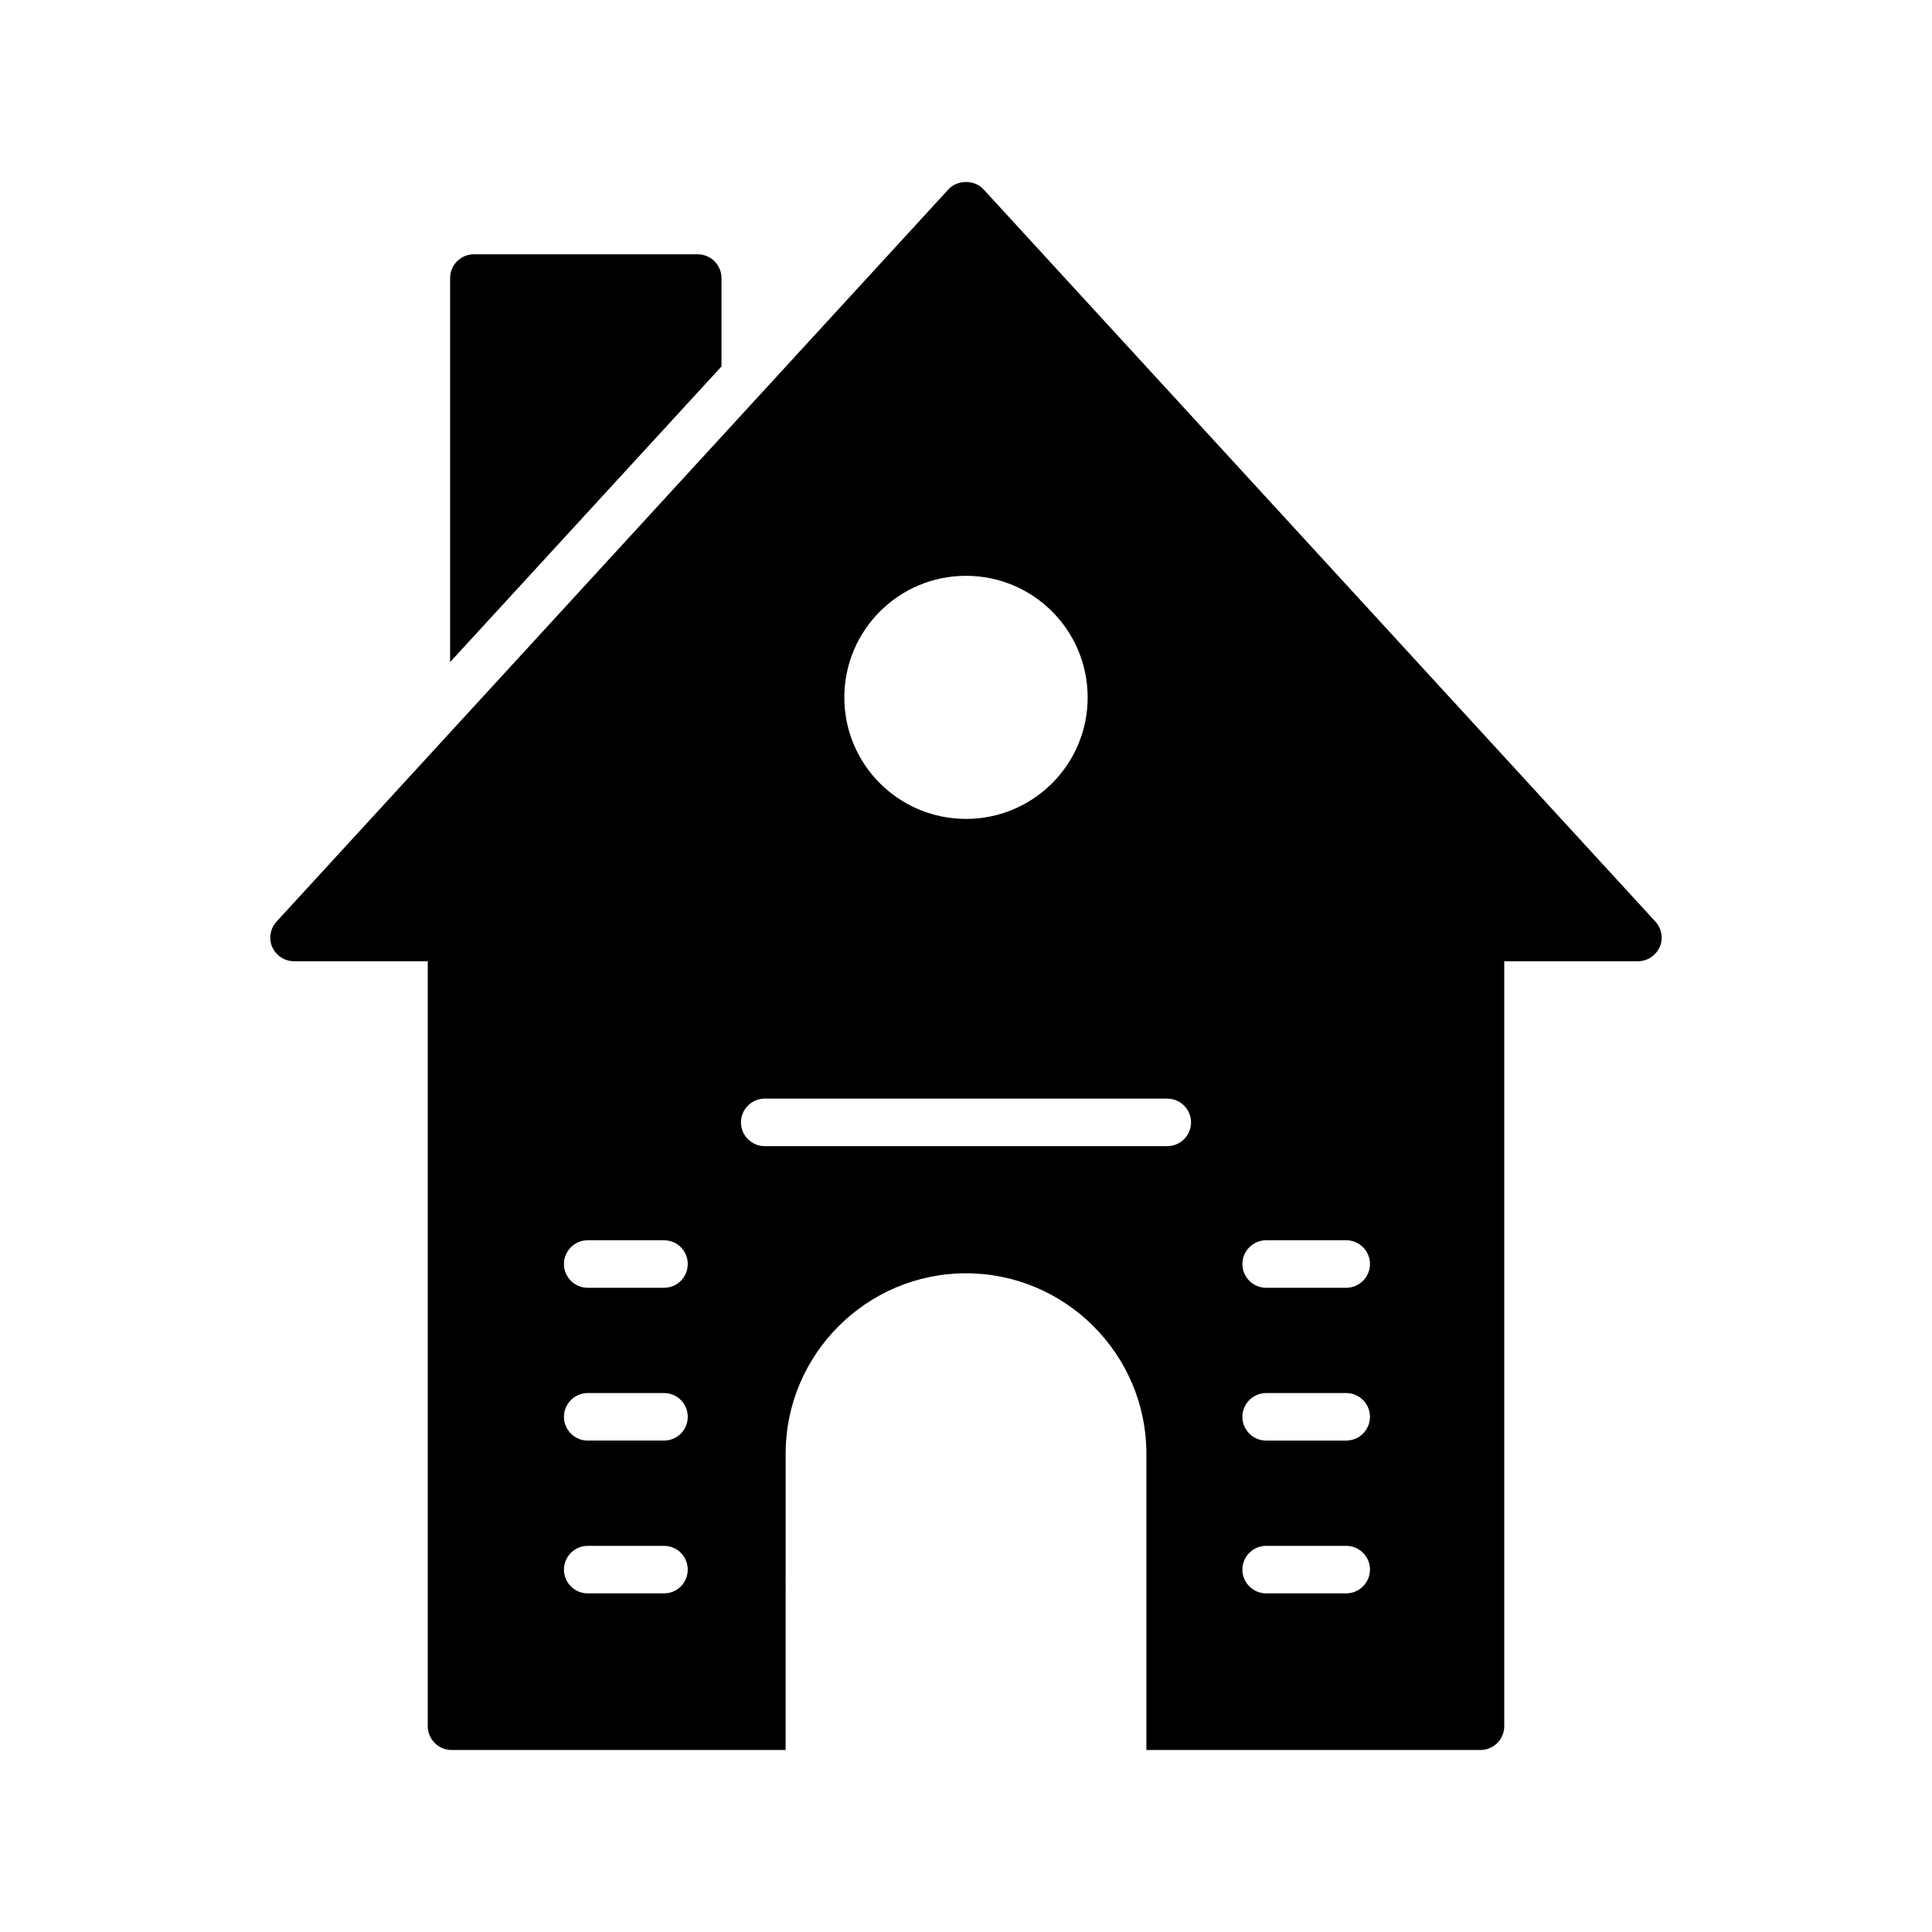
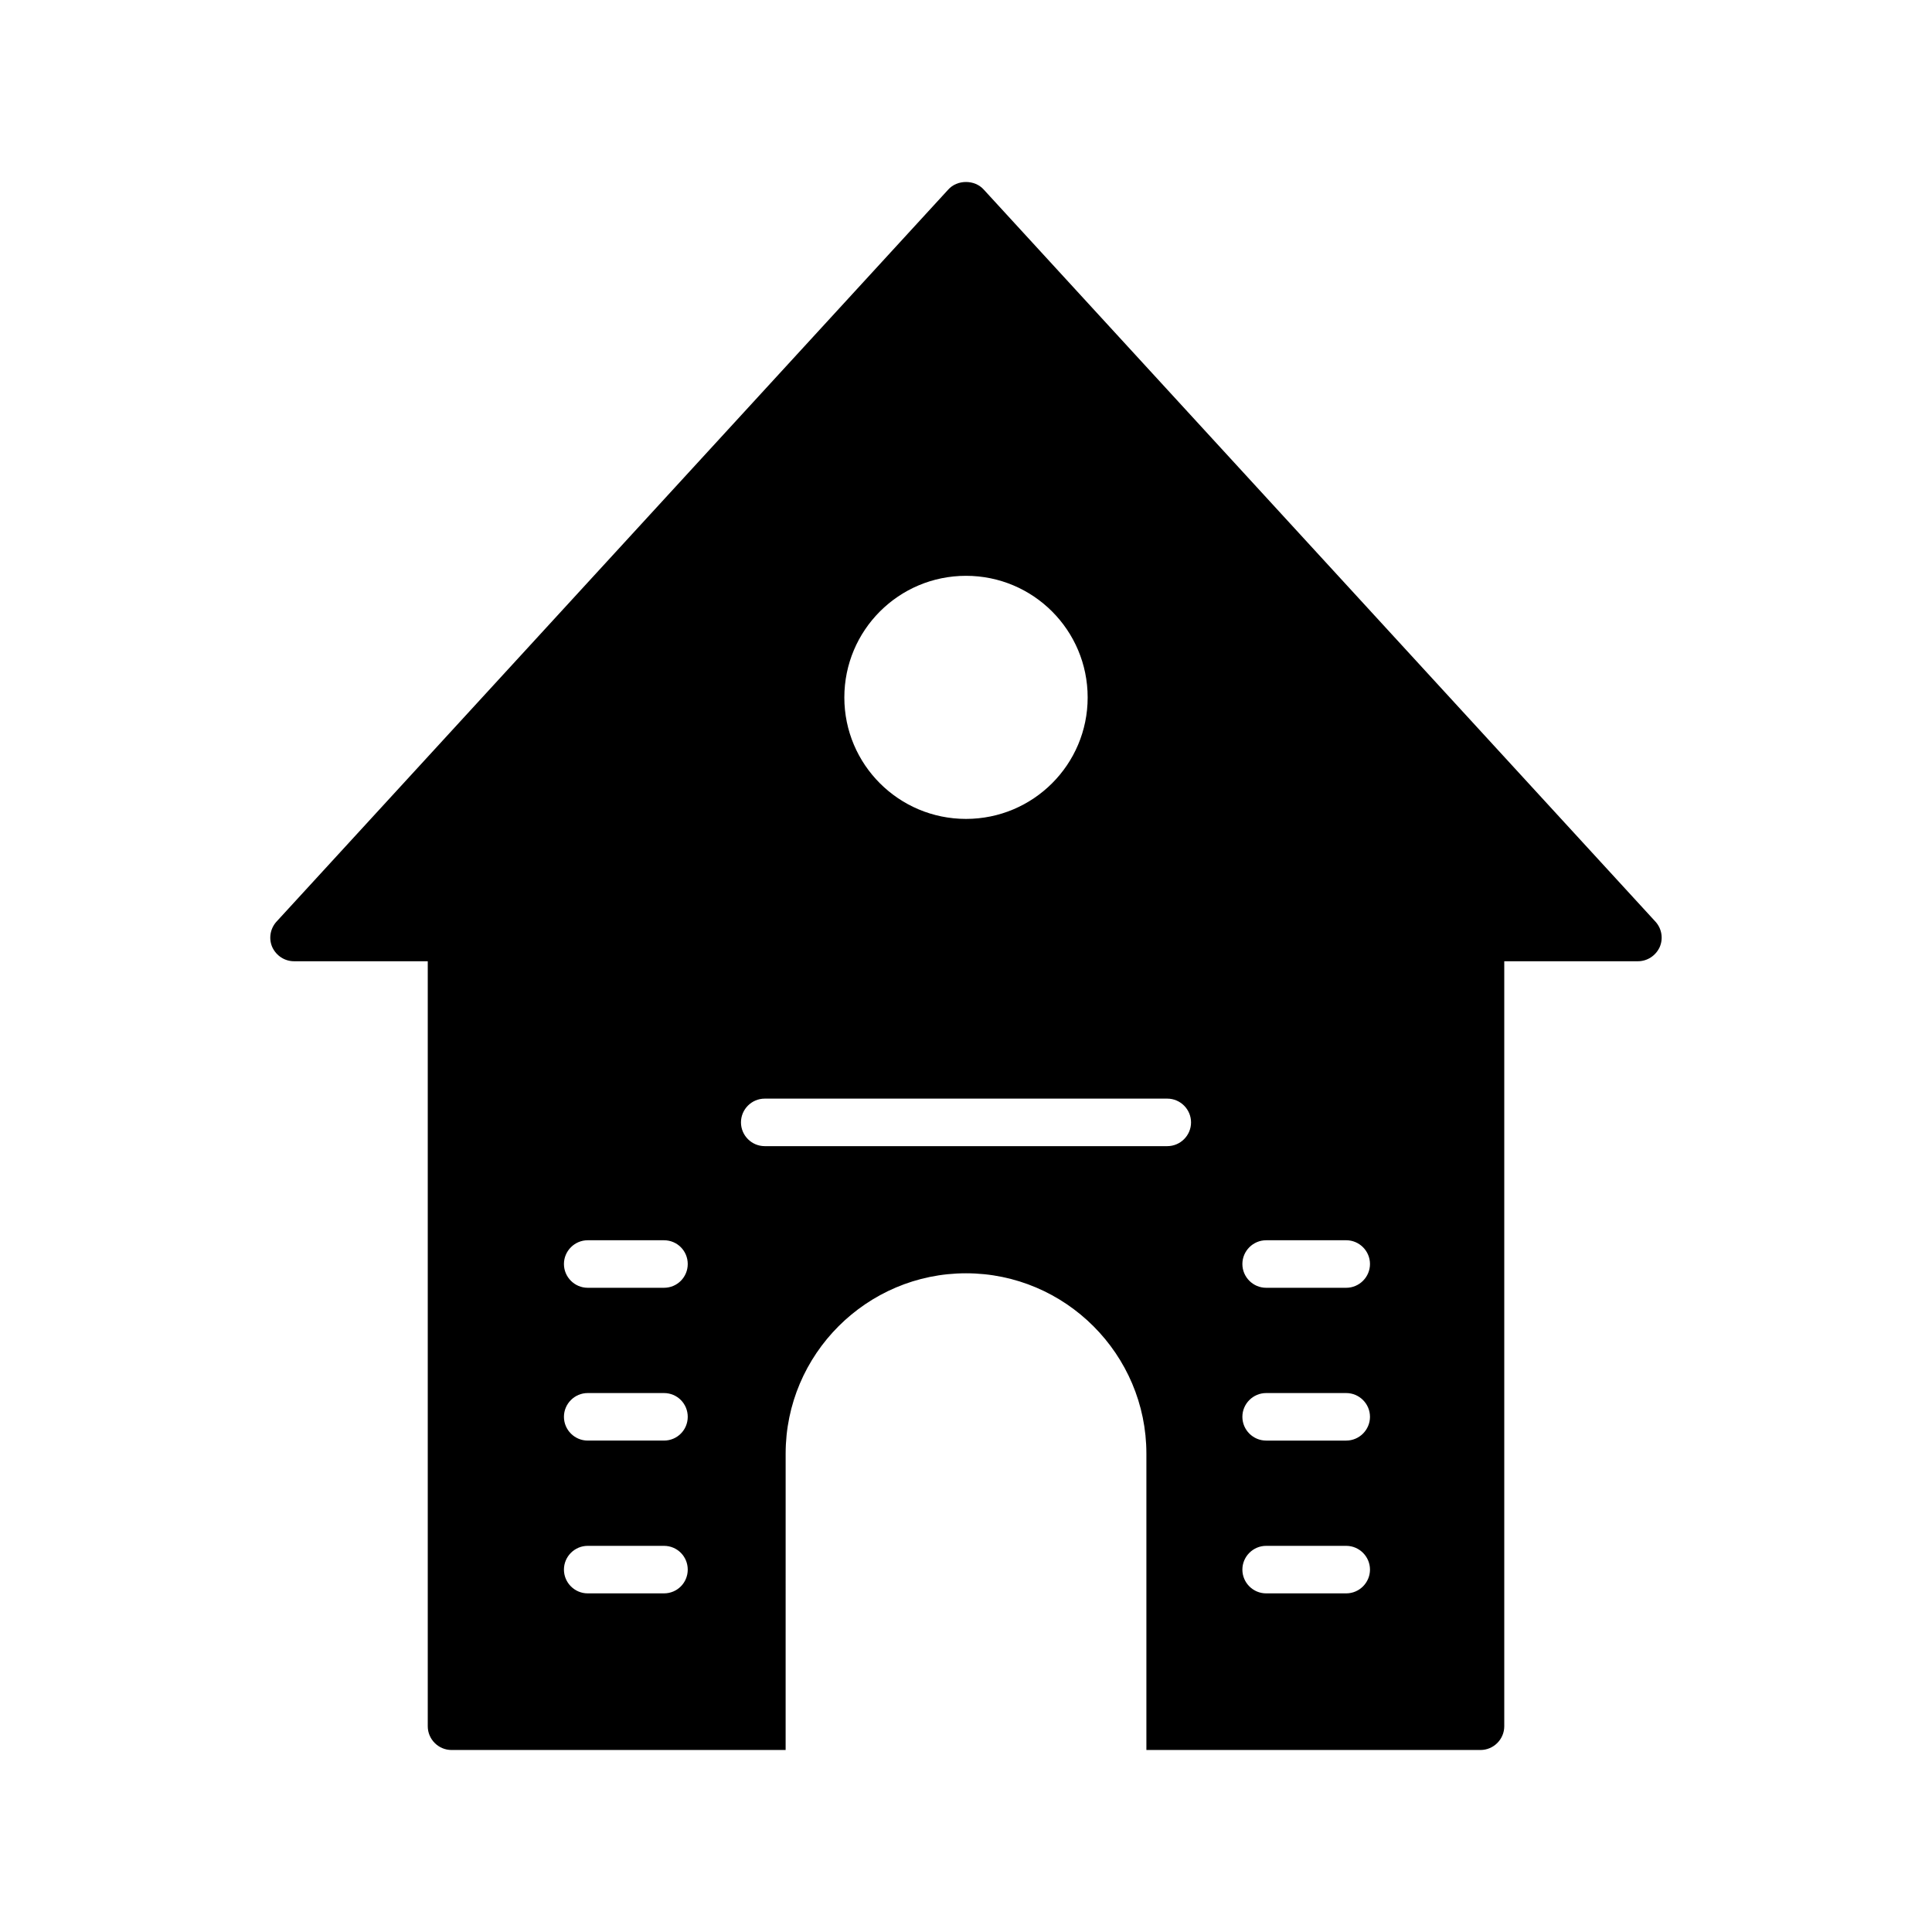
<svg xmlns="http://www.w3.org/2000/svg" fill="#000000" width="800px" height="800px" version="1.1" viewBox="144 144 512 512">
  <g>
-     <path d="m335.2 217.69v23.426l-71.918 78.344v-101.77c0-3.465 2.836-6.297 6.297-6.297h59.324c3.465 0 6.297 2.832 6.297 6.297z" />
    <path d="m582.75 388.29-178.03-194.03c-2.394-2.707-7.055-2.707-9.445 0l-178.04 194.03c-1.637 1.828-2.078 4.473-1.07 6.738 1.07 2.266 3.273 3.715 5.793 3.715h356.07c2.519 0 4.723-1.449 5.793-3.715 1.008-2.266 0.57-4.914-1.07-6.738zm-182.75-27.27c-17.824 0-32.242-14.422-32.242-32.18 0-17.82 14.422-32.242 32.242-32.242 17.824 0 32.242 14.422 32.242 32.242 0 17.758-14.422 32.18-32.242 32.18z" />
    <path d="m257.36 392.45v209.02c0 3.465 2.836 6.297 6.297 6.297h88.543l0.004-78.531c0-26.324 21.477-47.801 47.801-47.801s47.801 21.477 47.801 47.801v78.531h88.543c3.465 0 6.297-2.832 6.297-6.297v-209.02zm62.602 173.81h-20.215c-3.465 0-6.297-2.832-6.297-6.297s2.836-6.297 6.297-6.297h20.215c3.527 0 6.297 2.836 6.297 6.297 0 3.465-2.773 6.297-6.297 6.297zm0-40.492h-20.215c-3.465 0-6.297-2.832-6.297-6.297s2.836-6.297 6.297-6.297h20.215c3.527 0 6.297 2.832 6.297 6.297s-2.773 6.297-6.297 6.297zm0-40.492h-20.215c-3.465 0-6.297-2.836-6.297-6.297 0-3.465 2.836-6.297 6.297-6.297h20.215c3.527 0 6.297 2.832 6.297 6.297 0 3.461-2.773 6.297-6.297 6.297zm133.38-37.535h-106.68c-3.465 0-6.297-2.832-6.297-6.297 0-3.465 2.832-6.297 6.297-6.297h106.68c3.465 0 6.297 2.836 6.297 6.297 0.004 3.465-2.828 6.297-6.293 6.297zm47.422 118.52h-21.223c-3.465 0-6.297-2.832-6.297-6.297s2.836-6.297 6.297-6.297h21.223c3.465 0 6.297 2.836 6.297 6.297 0 3.465-2.836 6.297-6.297 6.297zm0-40.492h-21.223c-3.465 0-6.297-2.832-6.297-6.297s2.836-6.297 6.297-6.297h21.223c3.465 0 6.297 2.832 6.297 6.297s-2.836 6.297-6.297 6.297zm0-40.492h-21.223c-3.465 0-6.297-2.836-6.297-6.297 0-3.465 2.836-6.297 6.297-6.297l21.223-0.004c3.465 0 6.297 2.832 6.297 6.297 0 3.465-2.836 6.301-6.297 6.301z" />
  </g>
</svg>